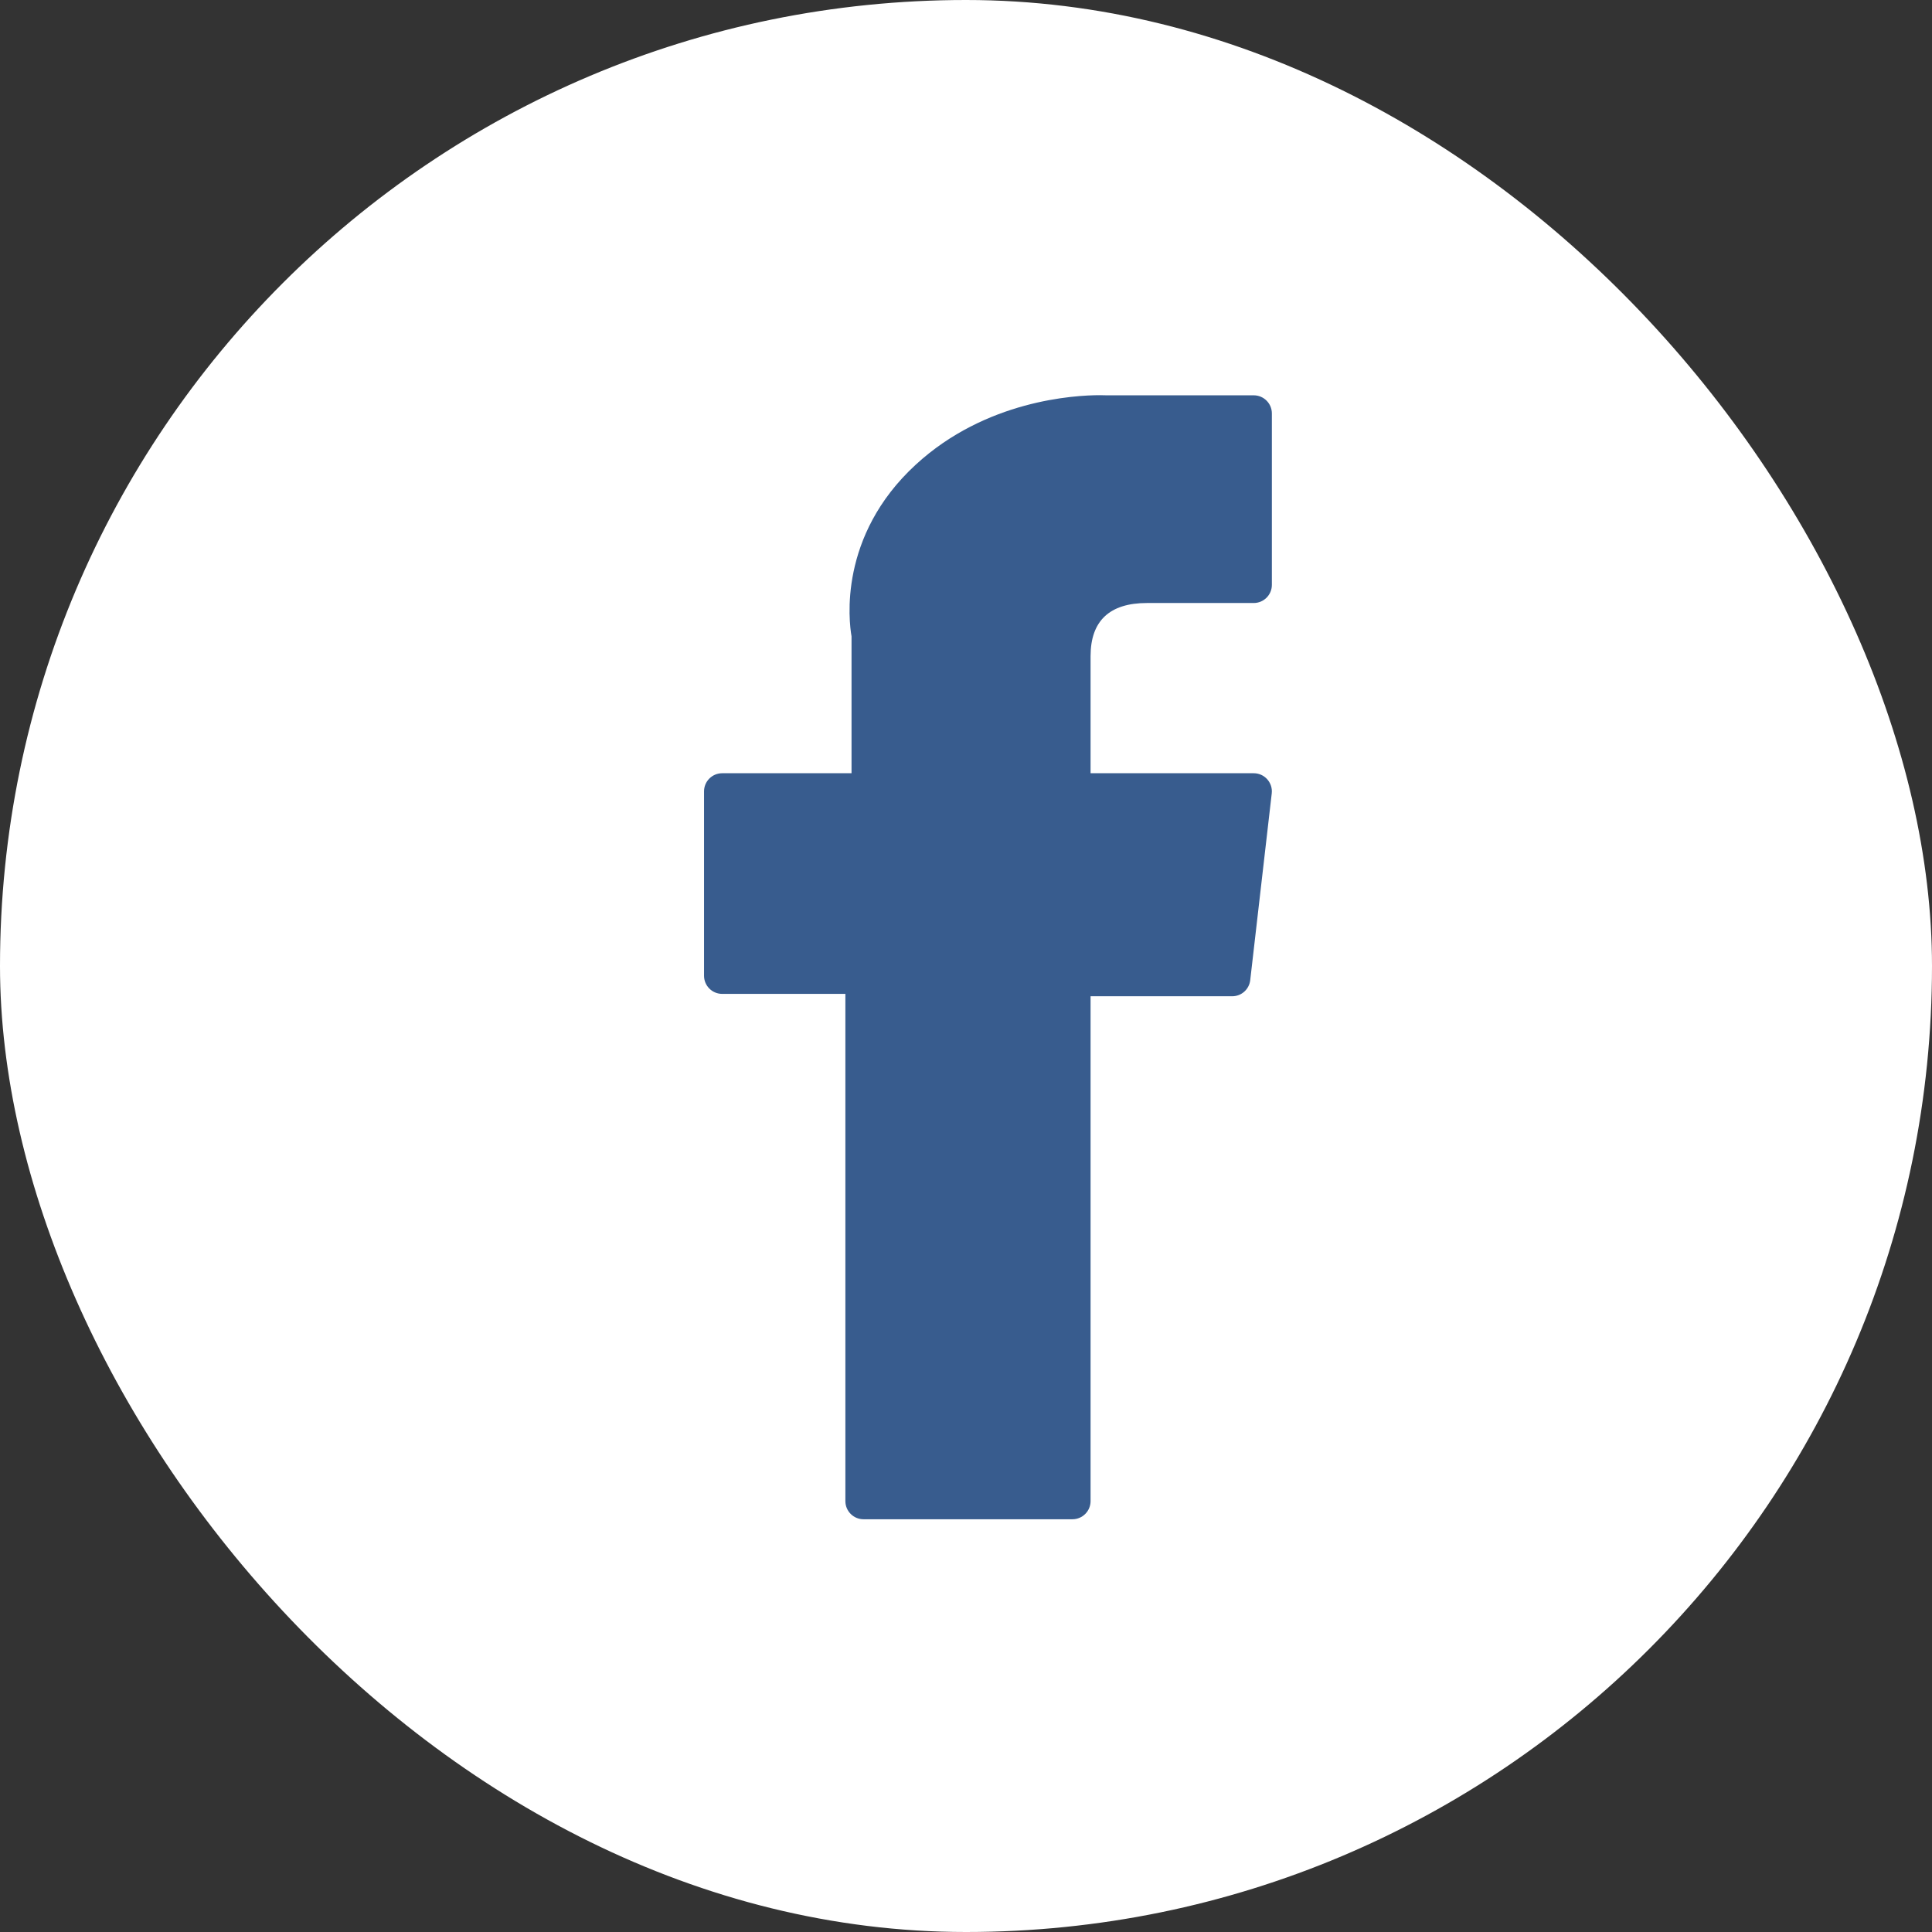
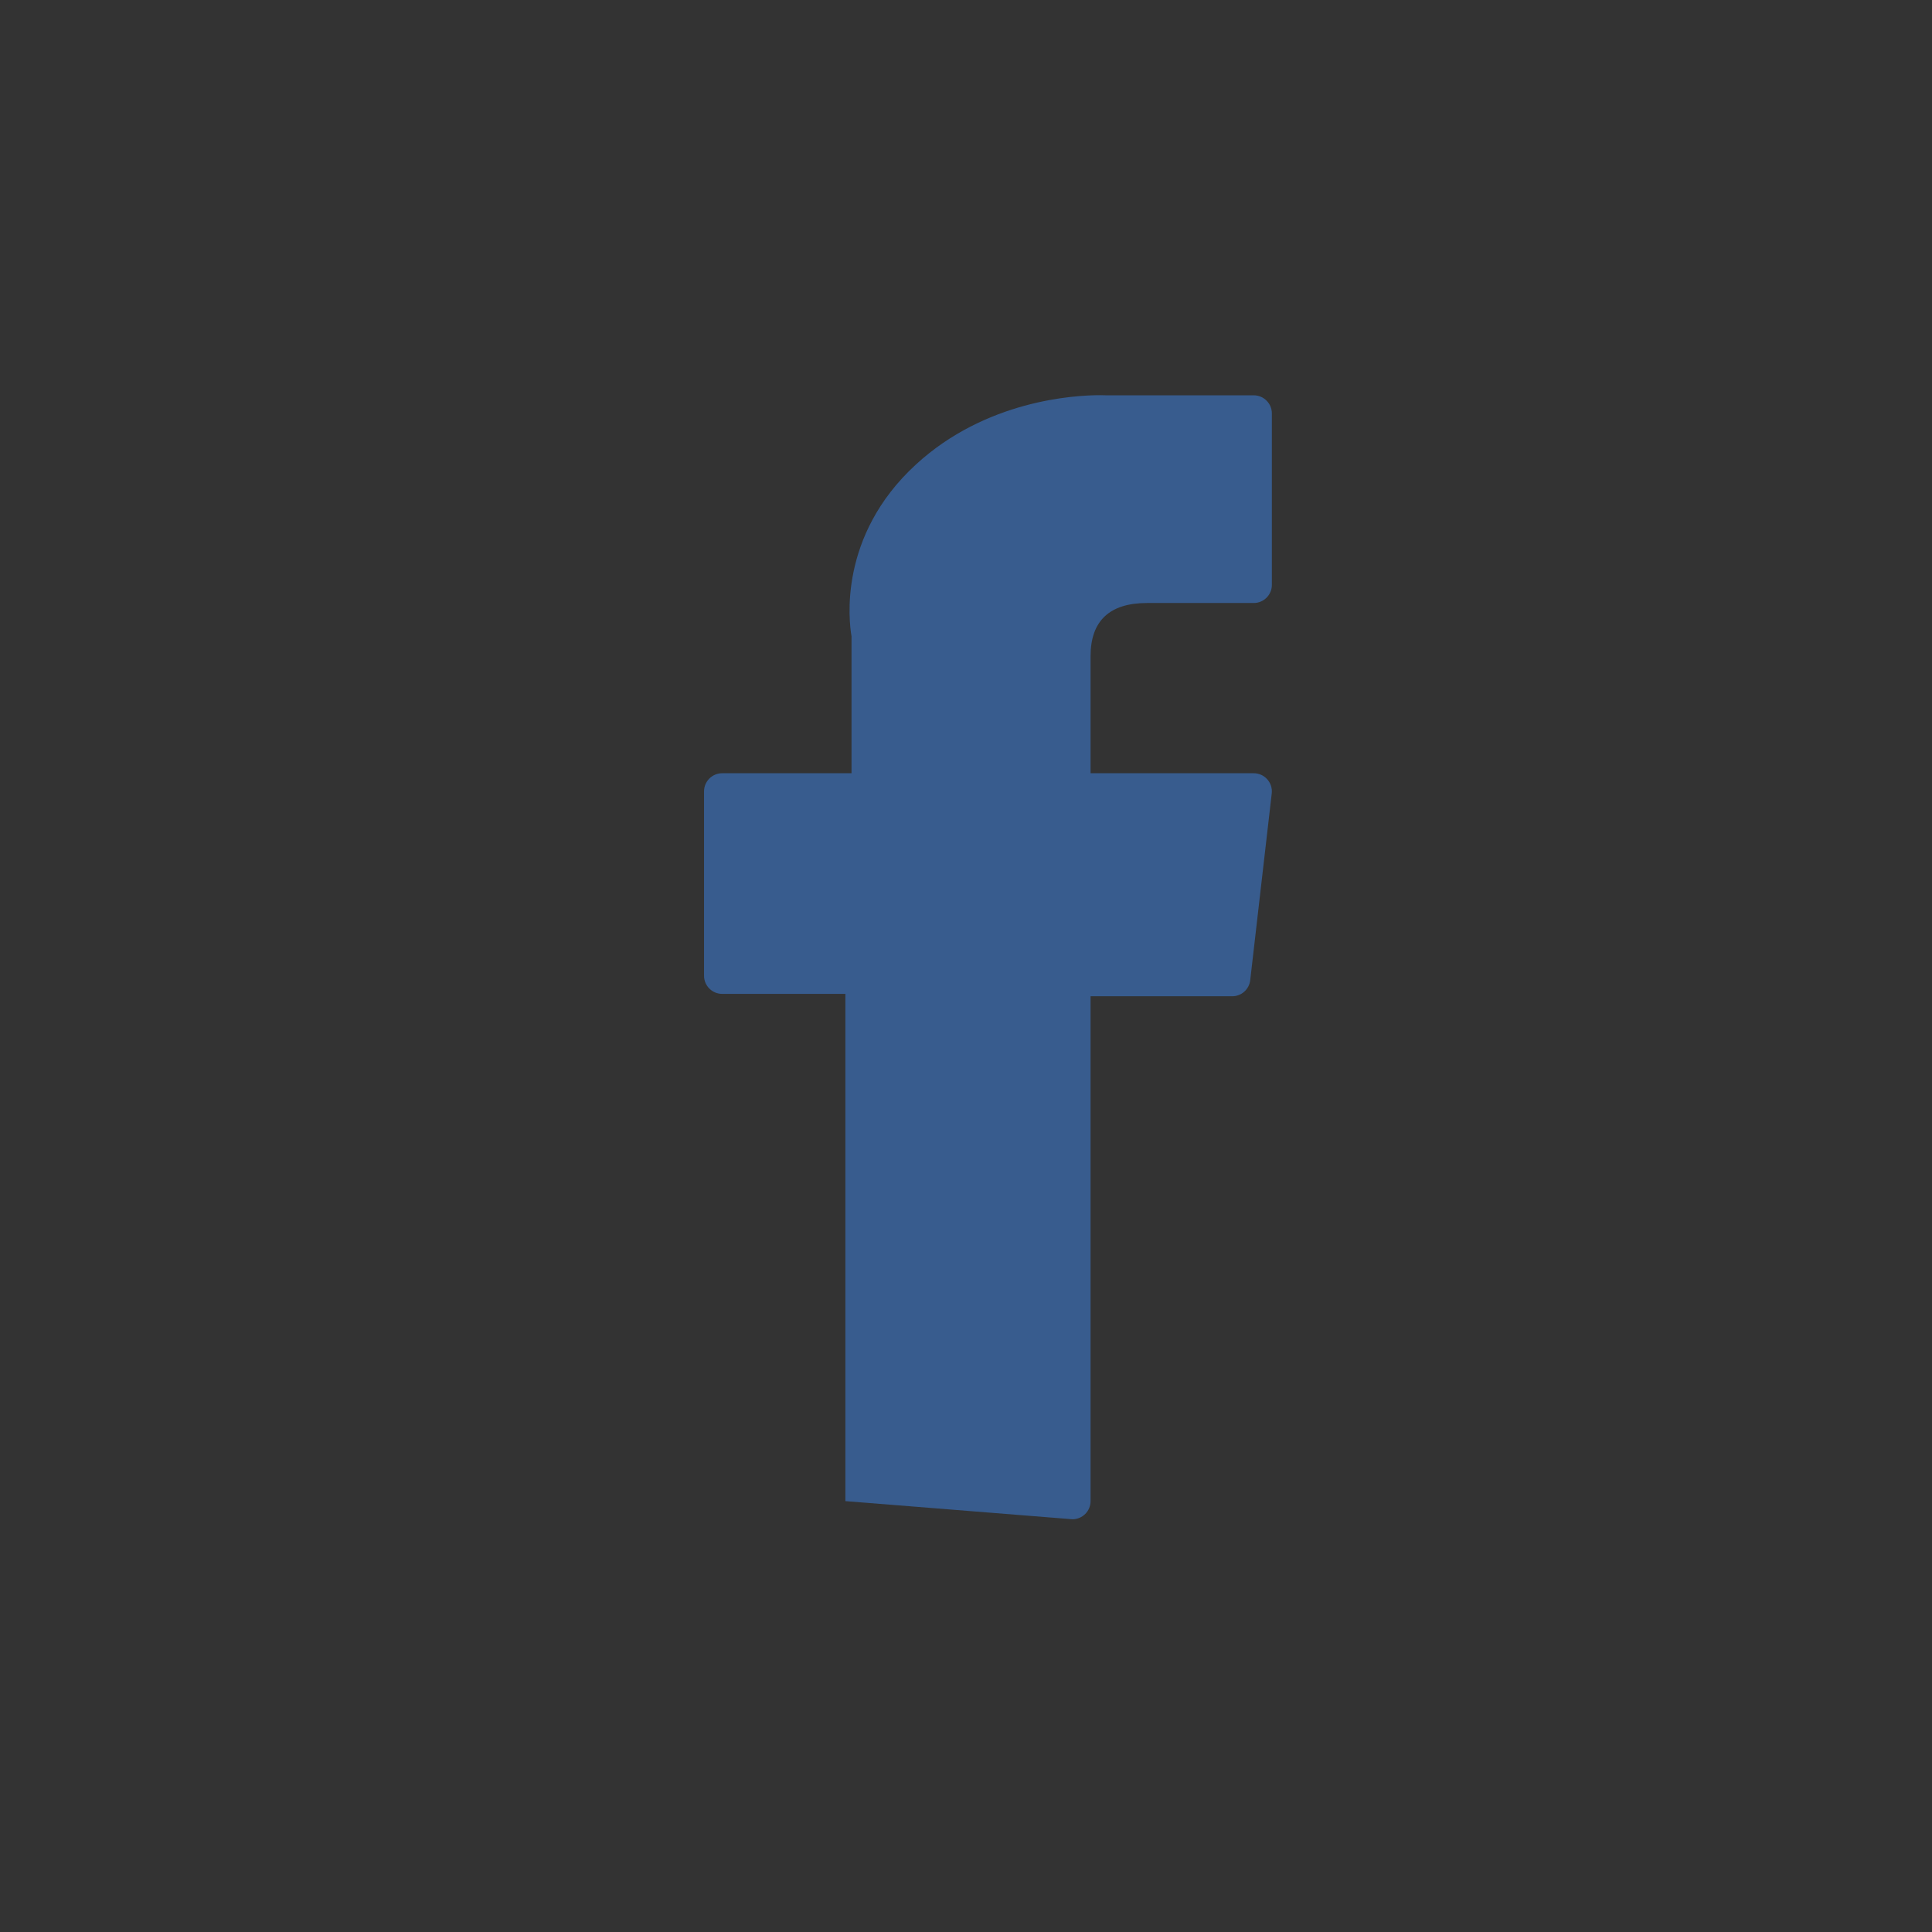
<svg xmlns="http://www.w3.org/2000/svg" width="44px" height="44px" viewBox="0 0 44 44" version="1.1">
  <rect x="0" y="0" width="44" height="44" fill="#333333" stroke="none" />
  <title>social-facebook</title>
  <g id="Page-1" stroke="none" stroke-width="1" fill="none" fill-rule="evenodd">
    <g id="MLS-–-Articol-2" transform="translate(-1203, -5466)">
      <g id="Group-32" transform="translate(0, 5328)">
        <g id="social-facebook" transform="translate(1203, 138)">
-           <rect id="Rectangle-Copy-24" fill="#FFFFFF" x="0" y="0" width="44" height="44" rx="22" />
-           <path d="M16.447,22.635 L19.253,22.635 L19.253,34.187 C19.253,34.415 19.438,34.6 19.666,34.6 L24.424,34.6 C24.652,34.6 24.837,34.415 24.837,34.187 L24.837,22.689 L28.063,22.689 C28.273,22.689 28.449,22.532 28.473,22.323 L28.963,18.07 C28.977,17.953 28.939,17.836 28.861,17.748 C28.783,17.66 28.671,17.61 28.553,17.61 L24.837,17.61 L24.837,14.944 C24.837,14.14 25.27,13.733 26.123,13.733 C26.245,13.733 28.553,13.733 28.553,13.733 C28.781,13.733 28.966,13.548 28.966,13.32 L28.966,9.416 C28.966,9.188 28.781,9.003 28.553,9.003 L25.205,9.003 C25.181,9.002 25.129,9 25.051,9 C24.47,9 22.451,9.114 20.856,10.582 C19.088,12.208 19.334,14.155 19.393,14.492 L19.393,17.61 L16.447,17.61 C16.219,17.61 16.034,17.795 16.034,18.023 L16.034,22.222 C16.034,22.45 16.219,22.635 16.447,22.635 Z" id="Path" fill="#385C8E" fill-rule="nonzero" />
+           <path d="M16.447,22.635 L19.253,22.635 L19.253,34.187 L24.424,34.6 C24.652,34.6 24.837,34.415 24.837,34.187 L24.837,22.689 L28.063,22.689 C28.273,22.689 28.449,22.532 28.473,22.323 L28.963,18.07 C28.977,17.953 28.939,17.836 28.861,17.748 C28.783,17.66 28.671,17.61 28.553,17.61 L24.837,17.61 L24.837,14.944 C24.837,14.14 25.27,13.733 26.123,13.733 C26.245,13.733 28.553,13.733 28.553,13.733 C28.781,13.733 28.966,13.548 28.966,13.32 L28.966,9.416 C28.966,9.188 28.781,9.003 28.553,9.003 L25.205,9.003 C25.181,9.002 25.129,9 25.051,9 C24.47,9 22.451,9.114 20.856,10.582 C19.088,12.208 19.334,14.155 19.393,14.492 L19.393,17.61 L16.447,17.61 C16.219,17.61 16.034,17.795 16.034,18.023 L16.034,22.222 C16.034,22.45 16.219,22.635 16.447,22.635 Z" id="Path" fill="#385C8E" fill-rule="nonzero" />
        </g>
      </g>
    </g>
  </g>
</svg>